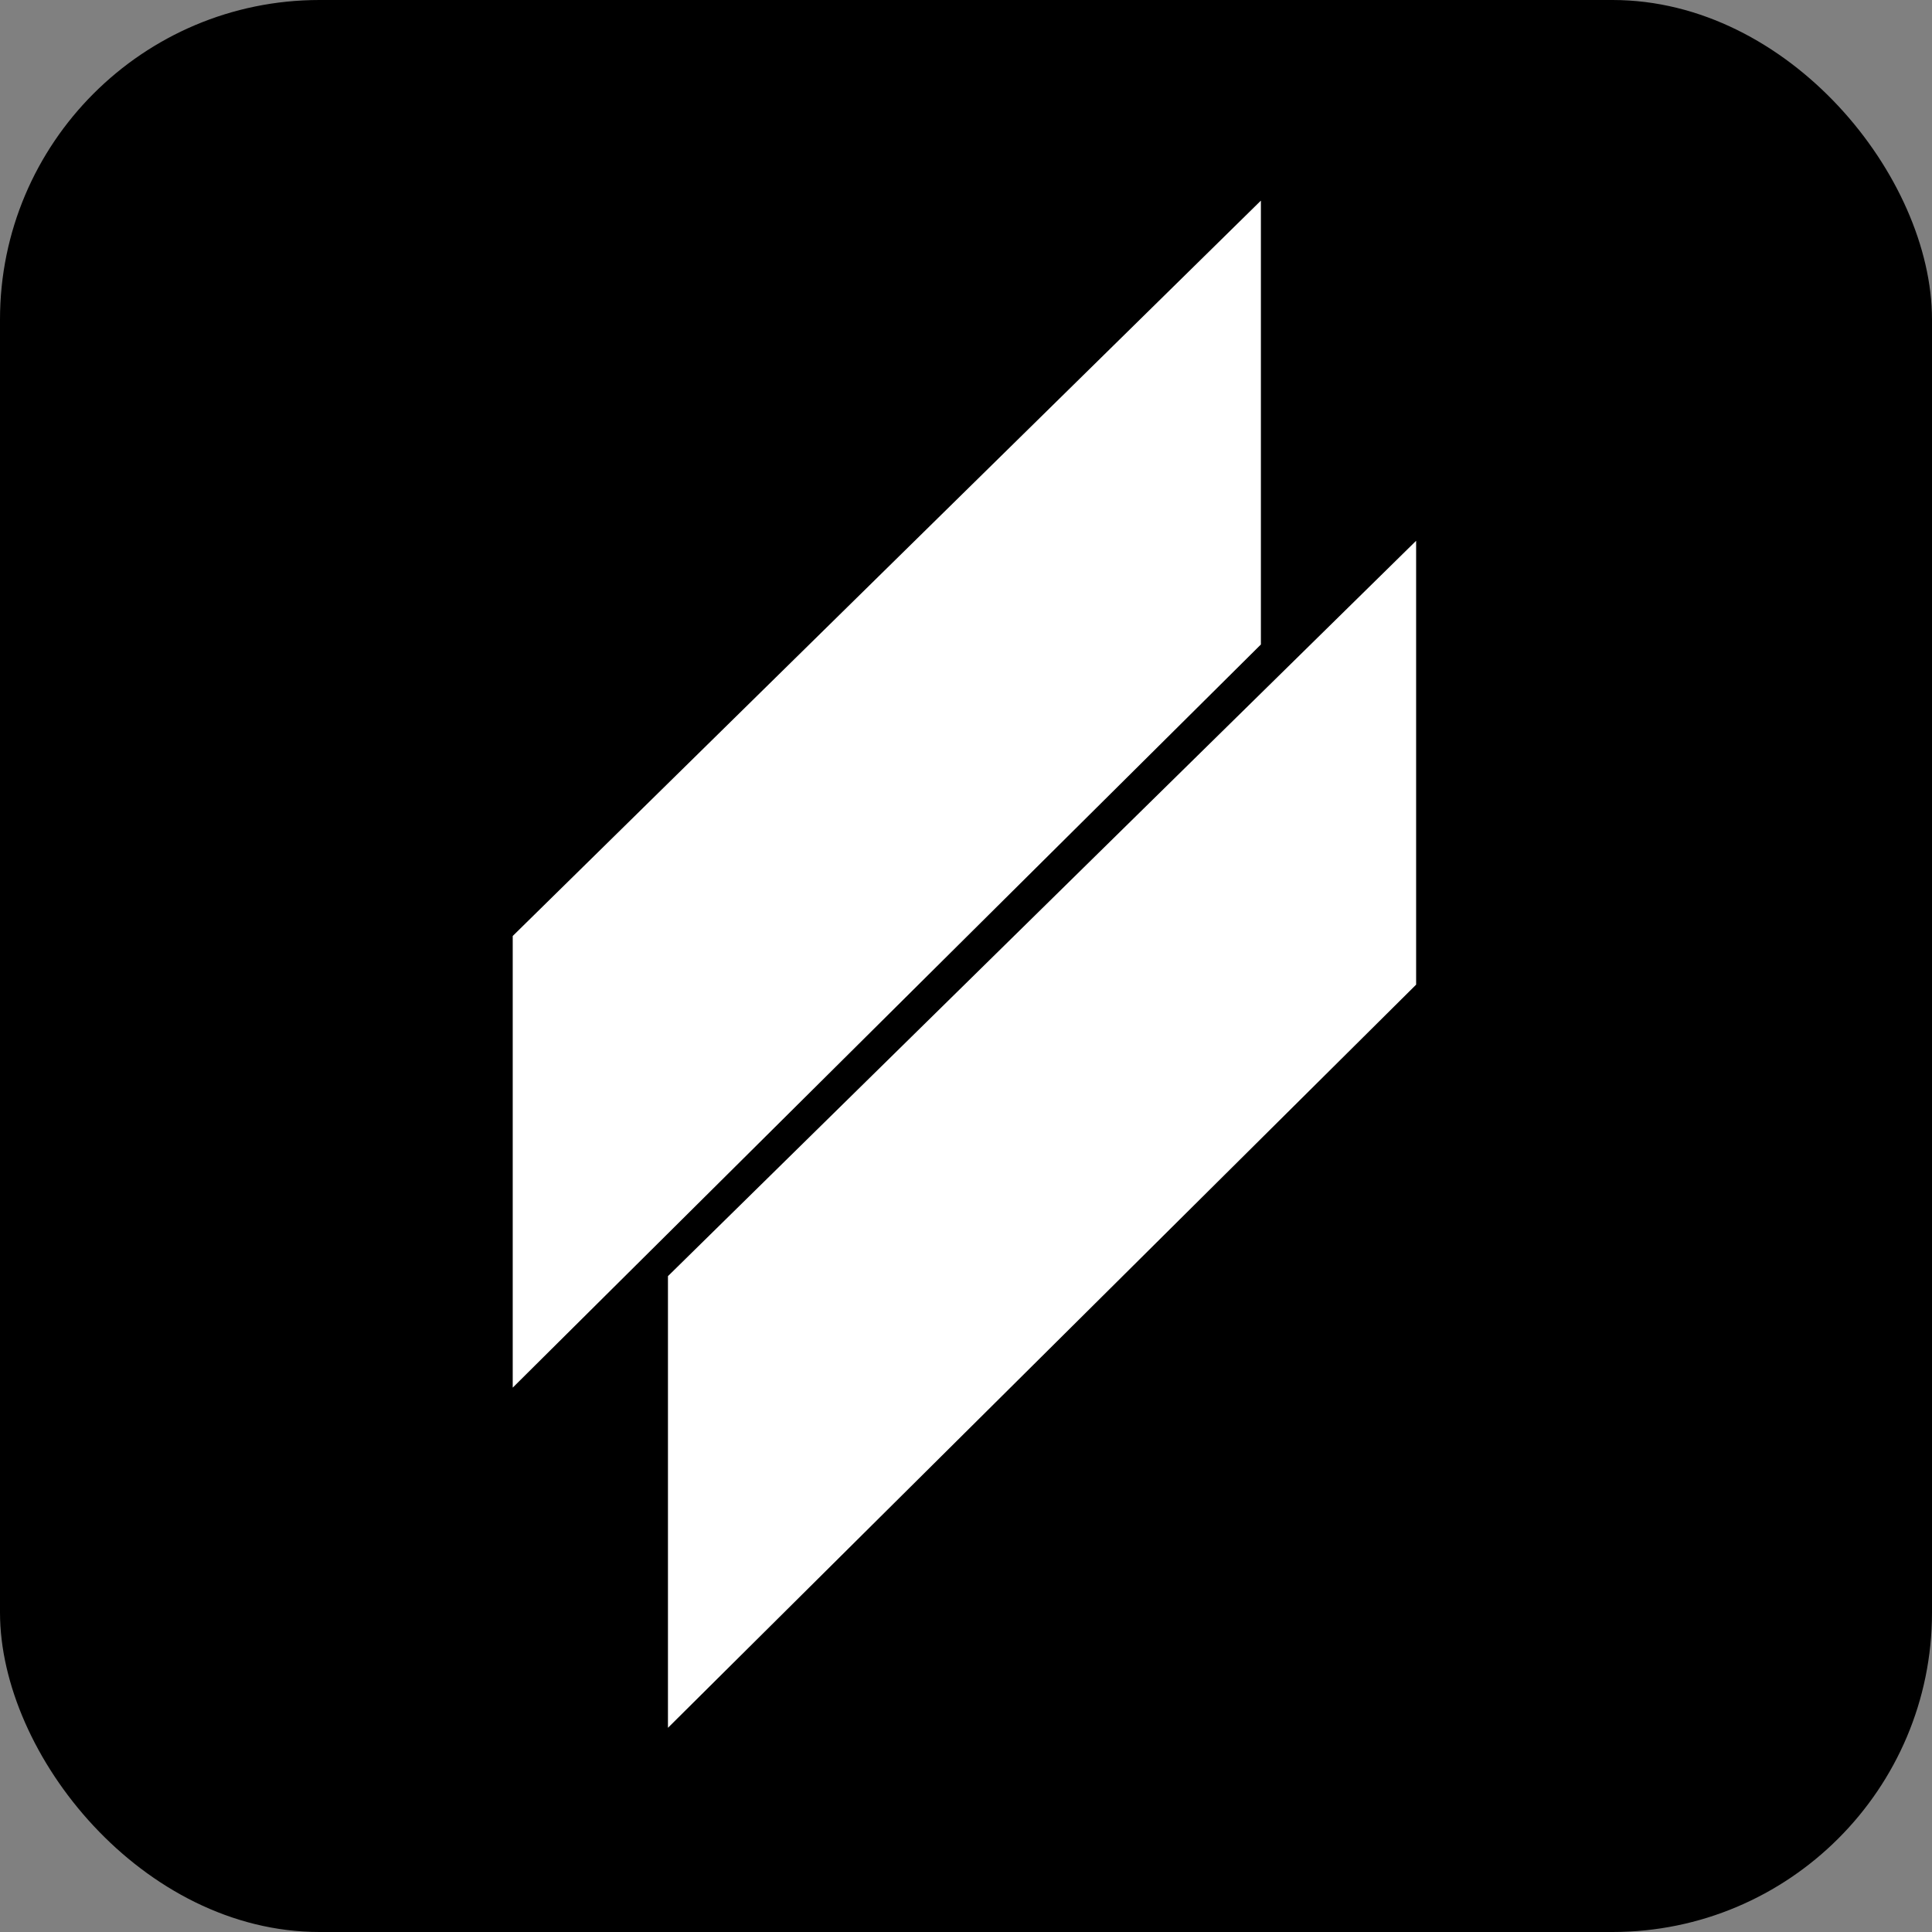
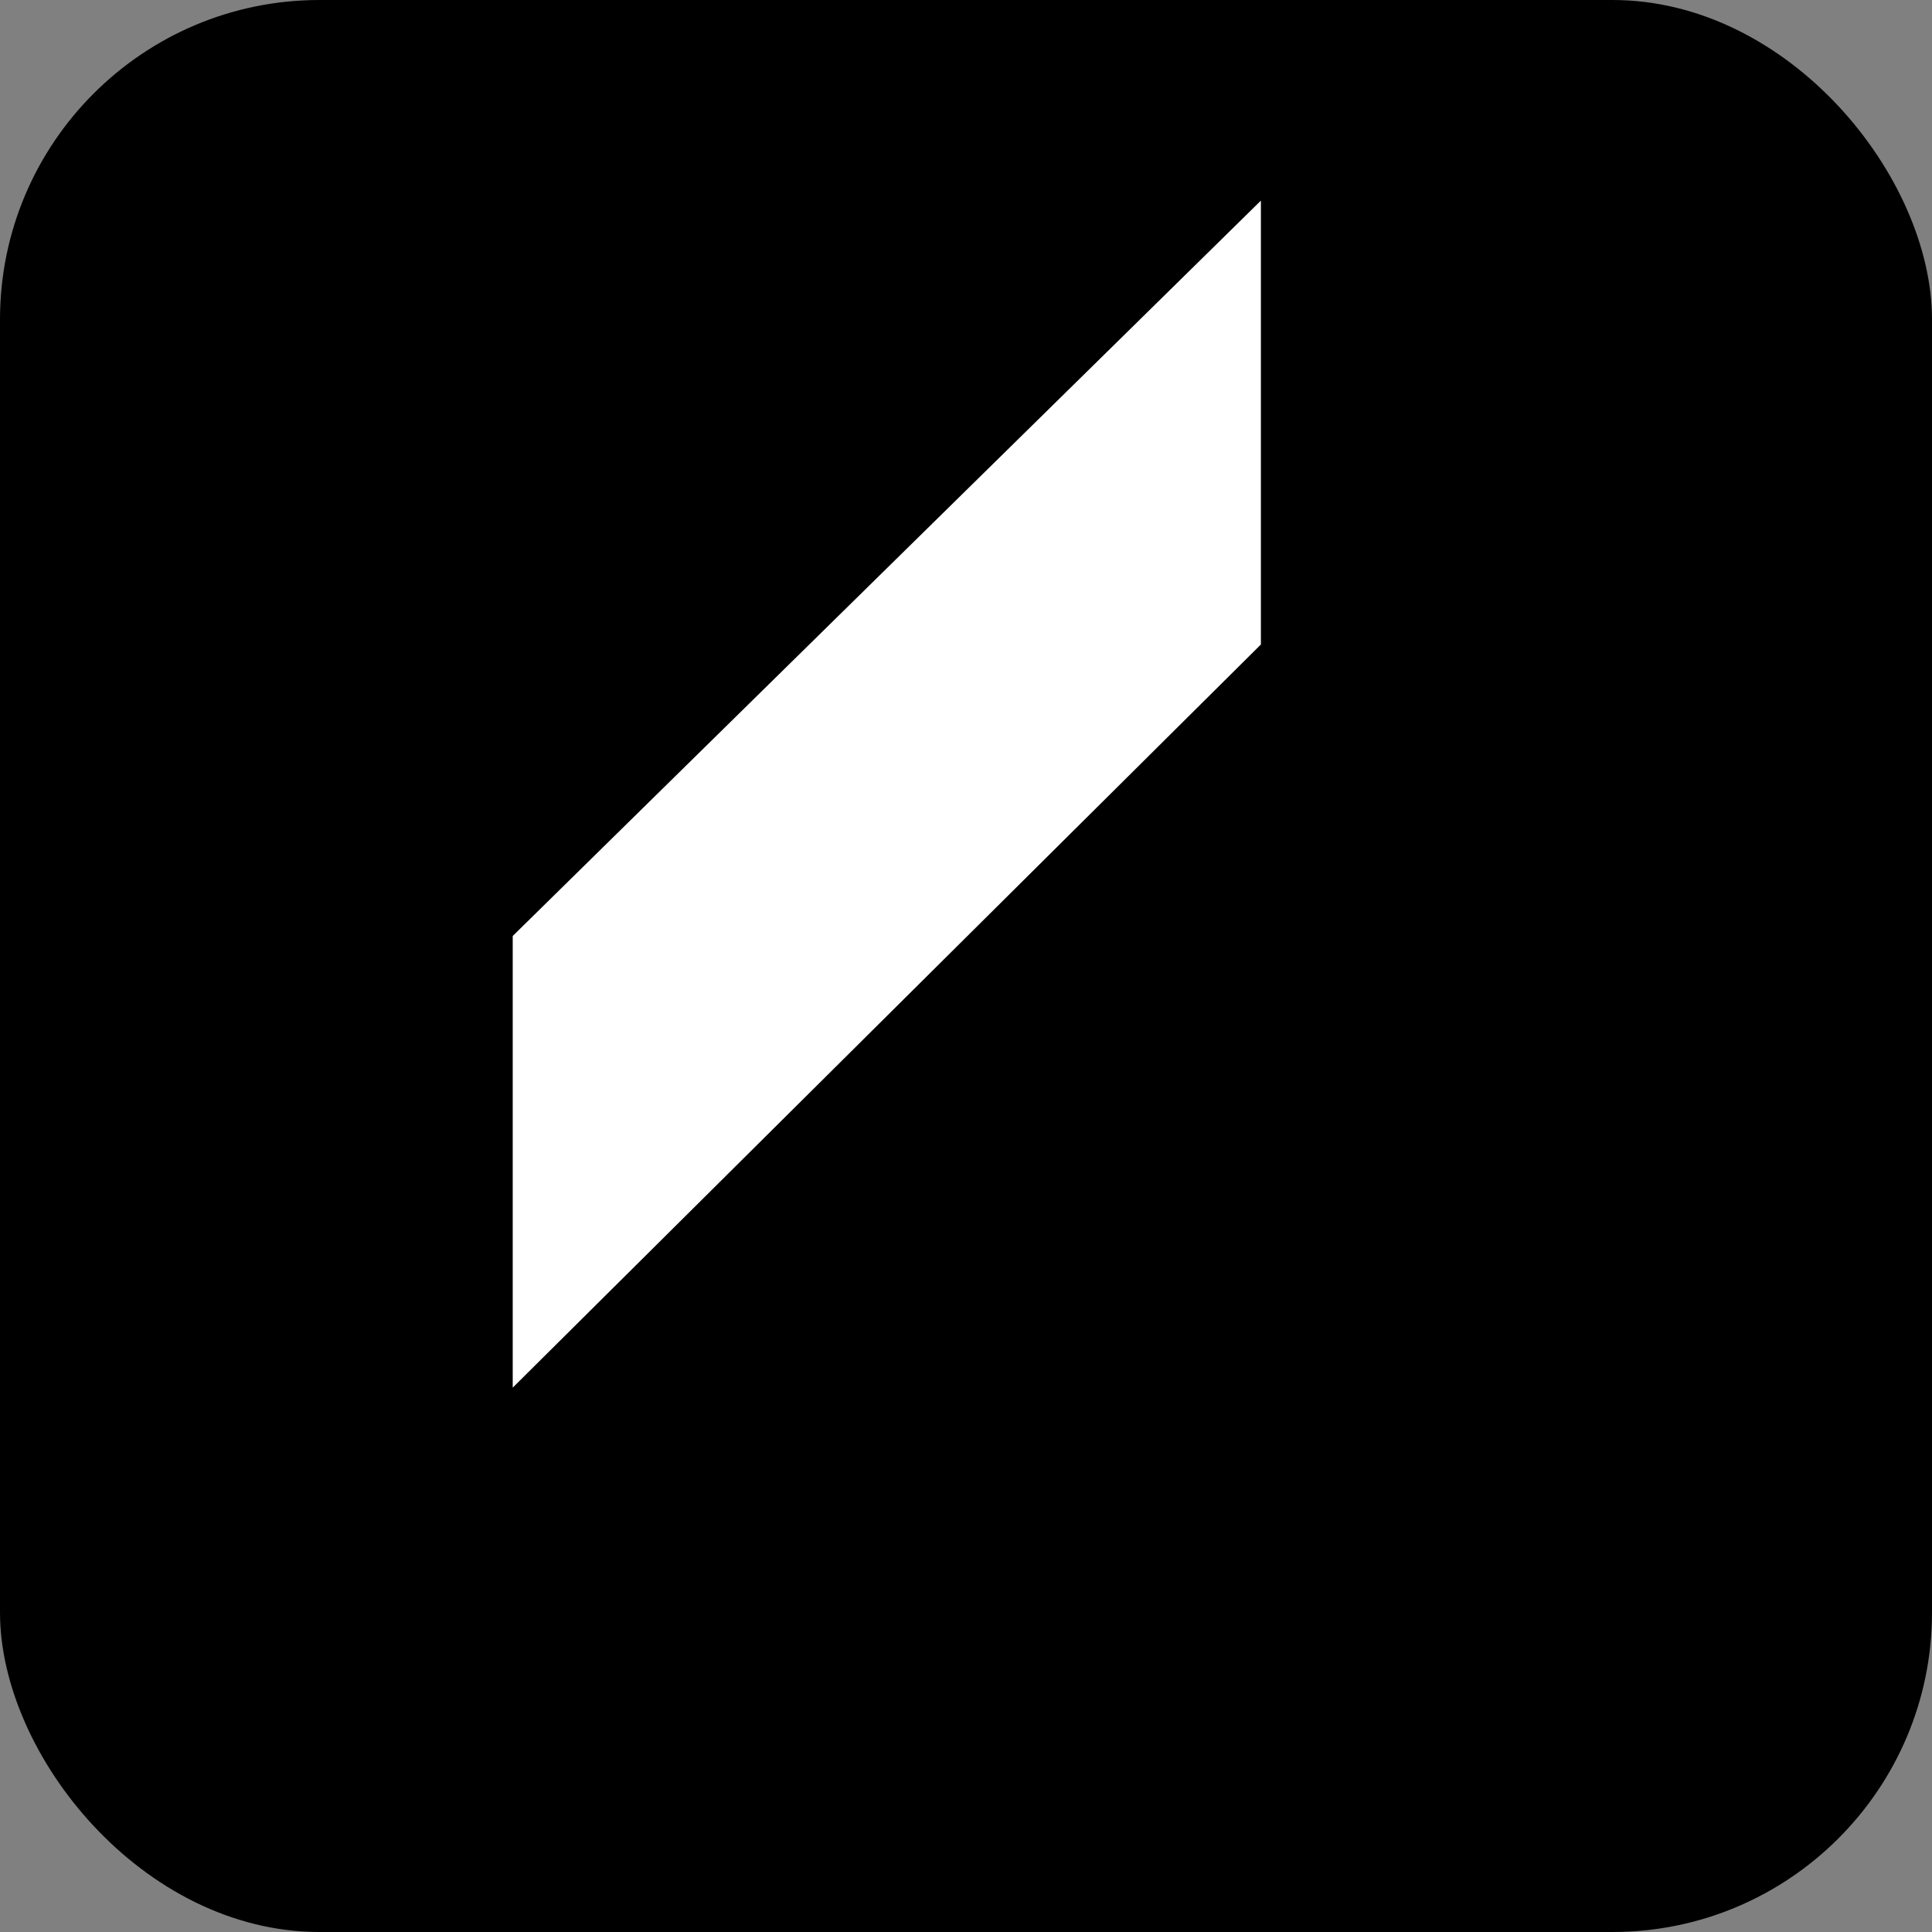
<svg xmlns="http://www.w3.org/2000/svg" width="260" height="260" viewBox="0 0 260 260" fill="none">
  <rect x="0" y="0" width="260" height="260" fill="#808080" stroke="none" />
  <rect width="260" height="260" rx="43" fill="#1E1F20" style="fill:#1E1F20;fill:color(display-p3 0.118 0.122 0.126);fill-opacity:1;" />
  <path d="M69 186.742L169.685 86.732V26.999L69 125.962V186.742Z" fill="white" style="fill:white;fill:white;fill-opacity:1;" />
-   <path d="M190.576 72.776L89.891 171.737V232.52L117.302 205.291L190.576 132.509V72.776Z" fill="white" style="fill:white;fill:white;fill-opacity:1;" />
</svg>